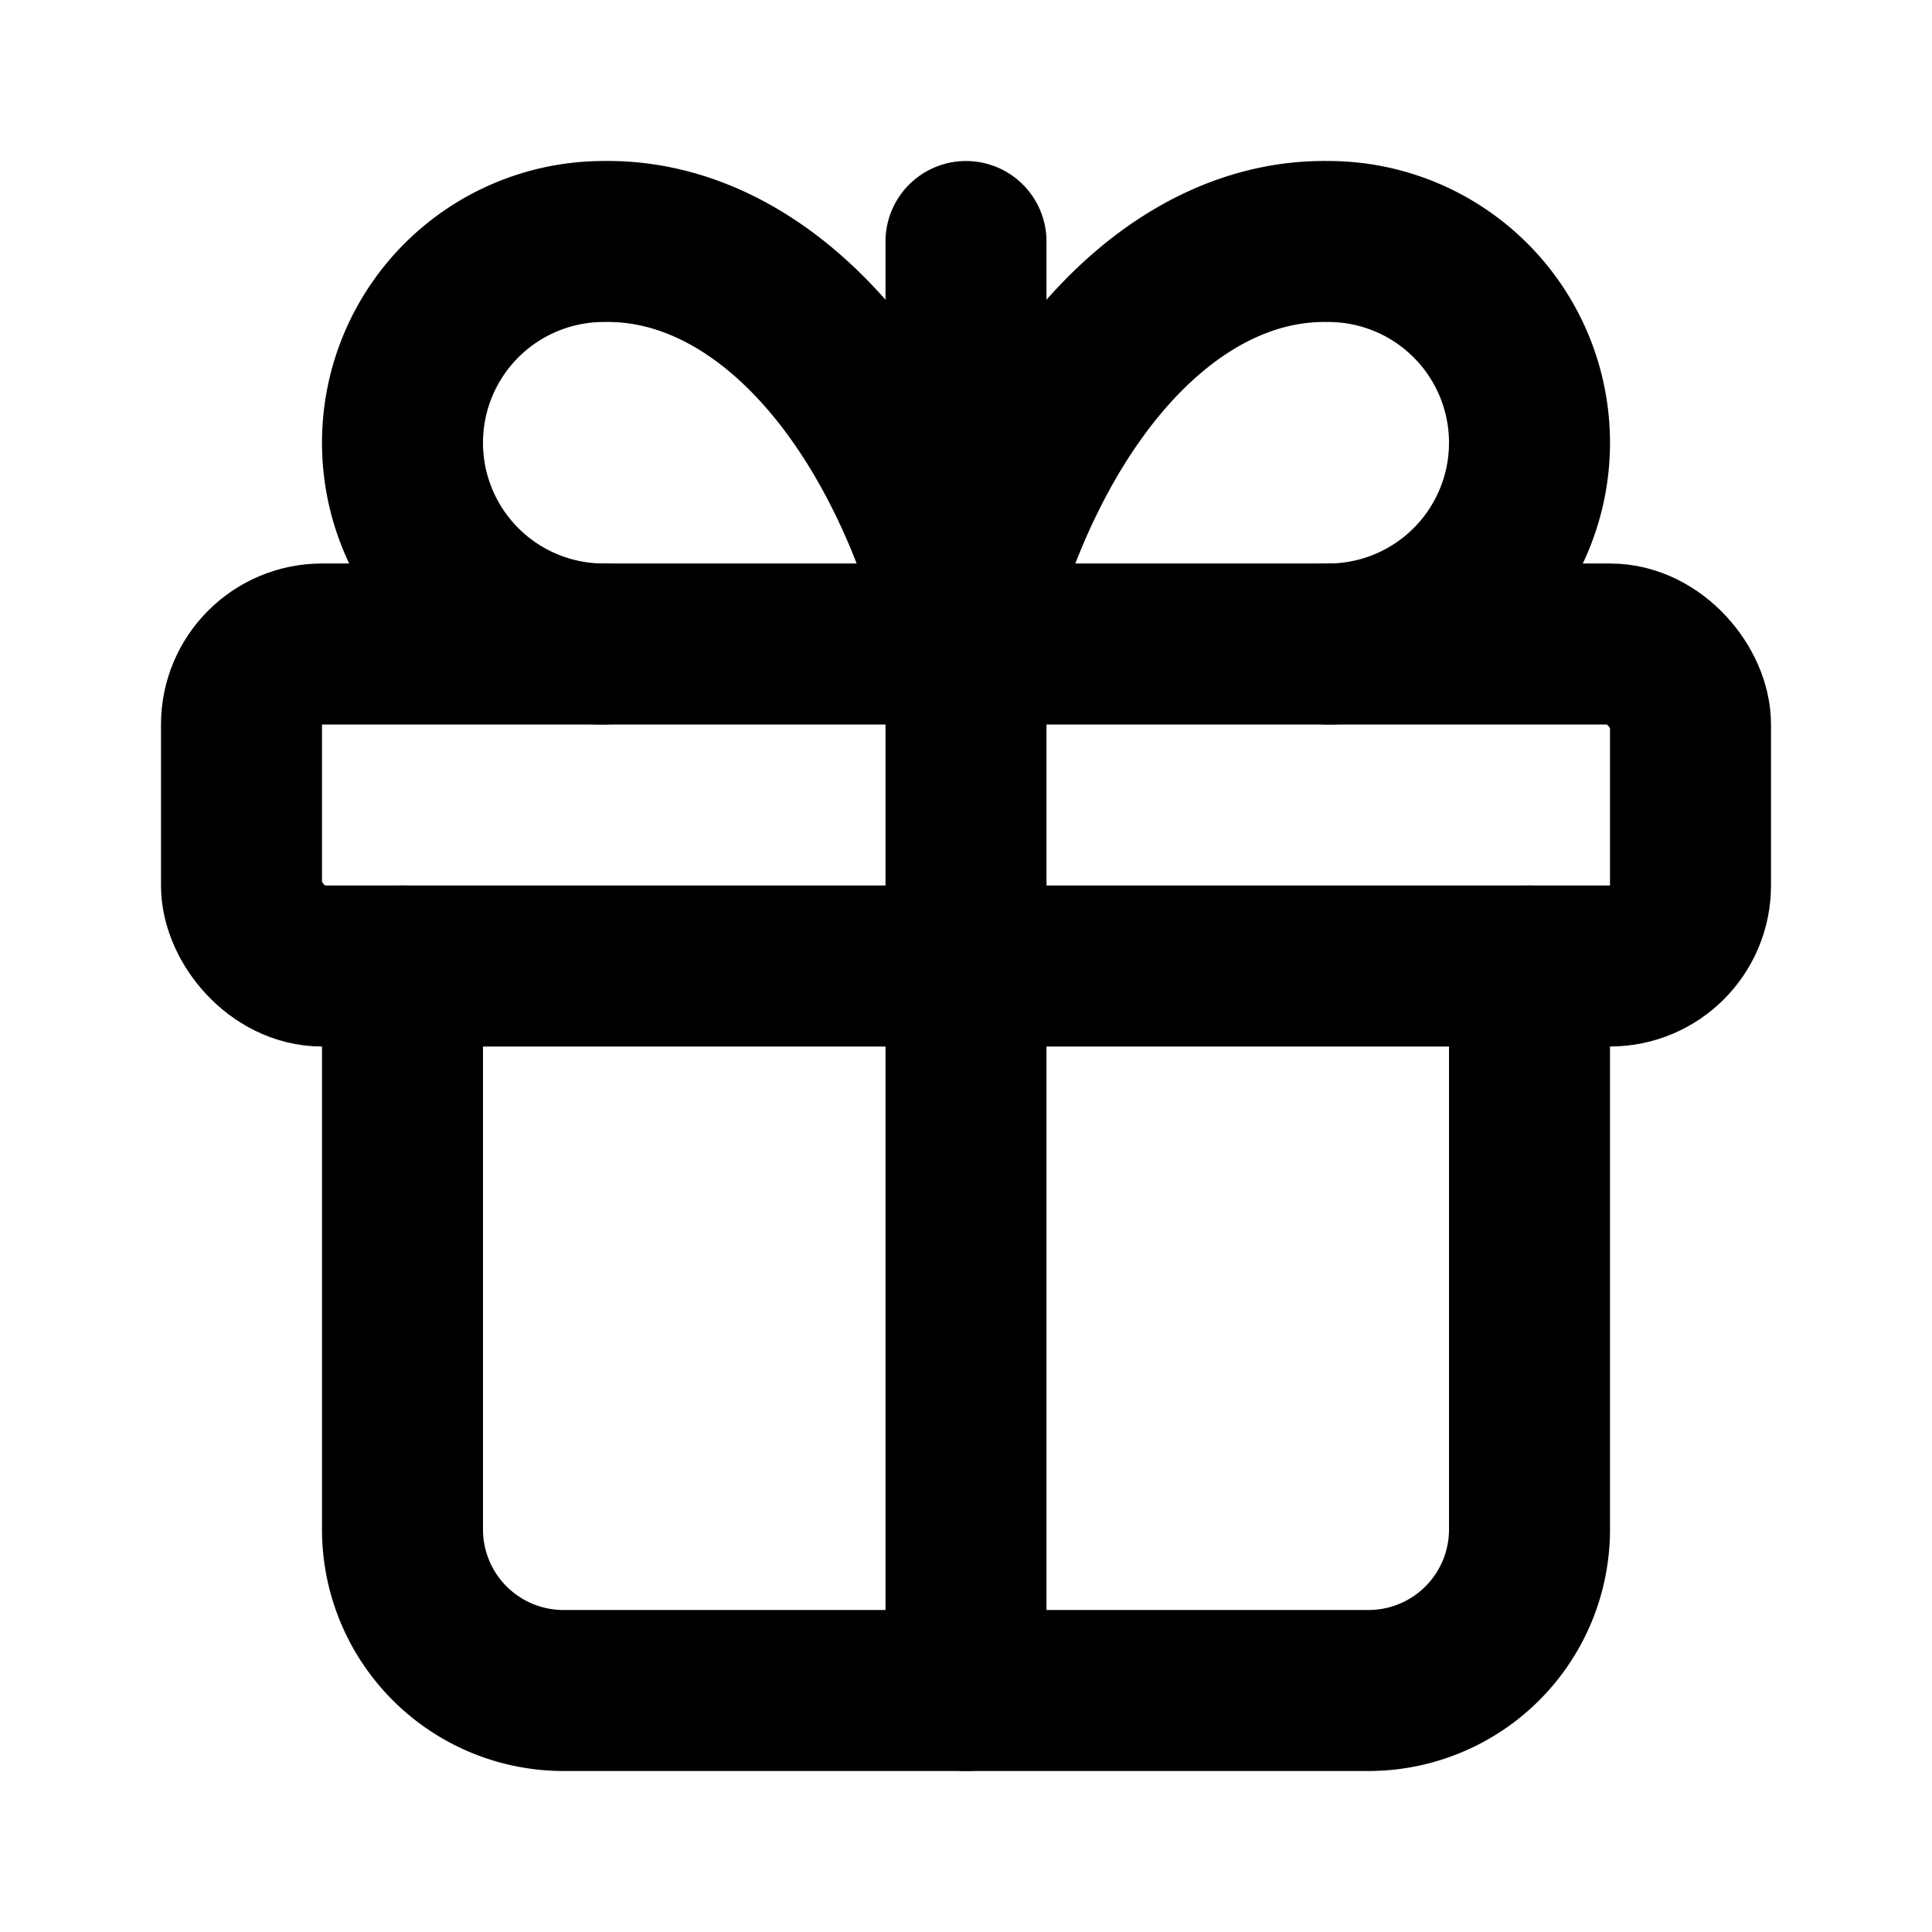
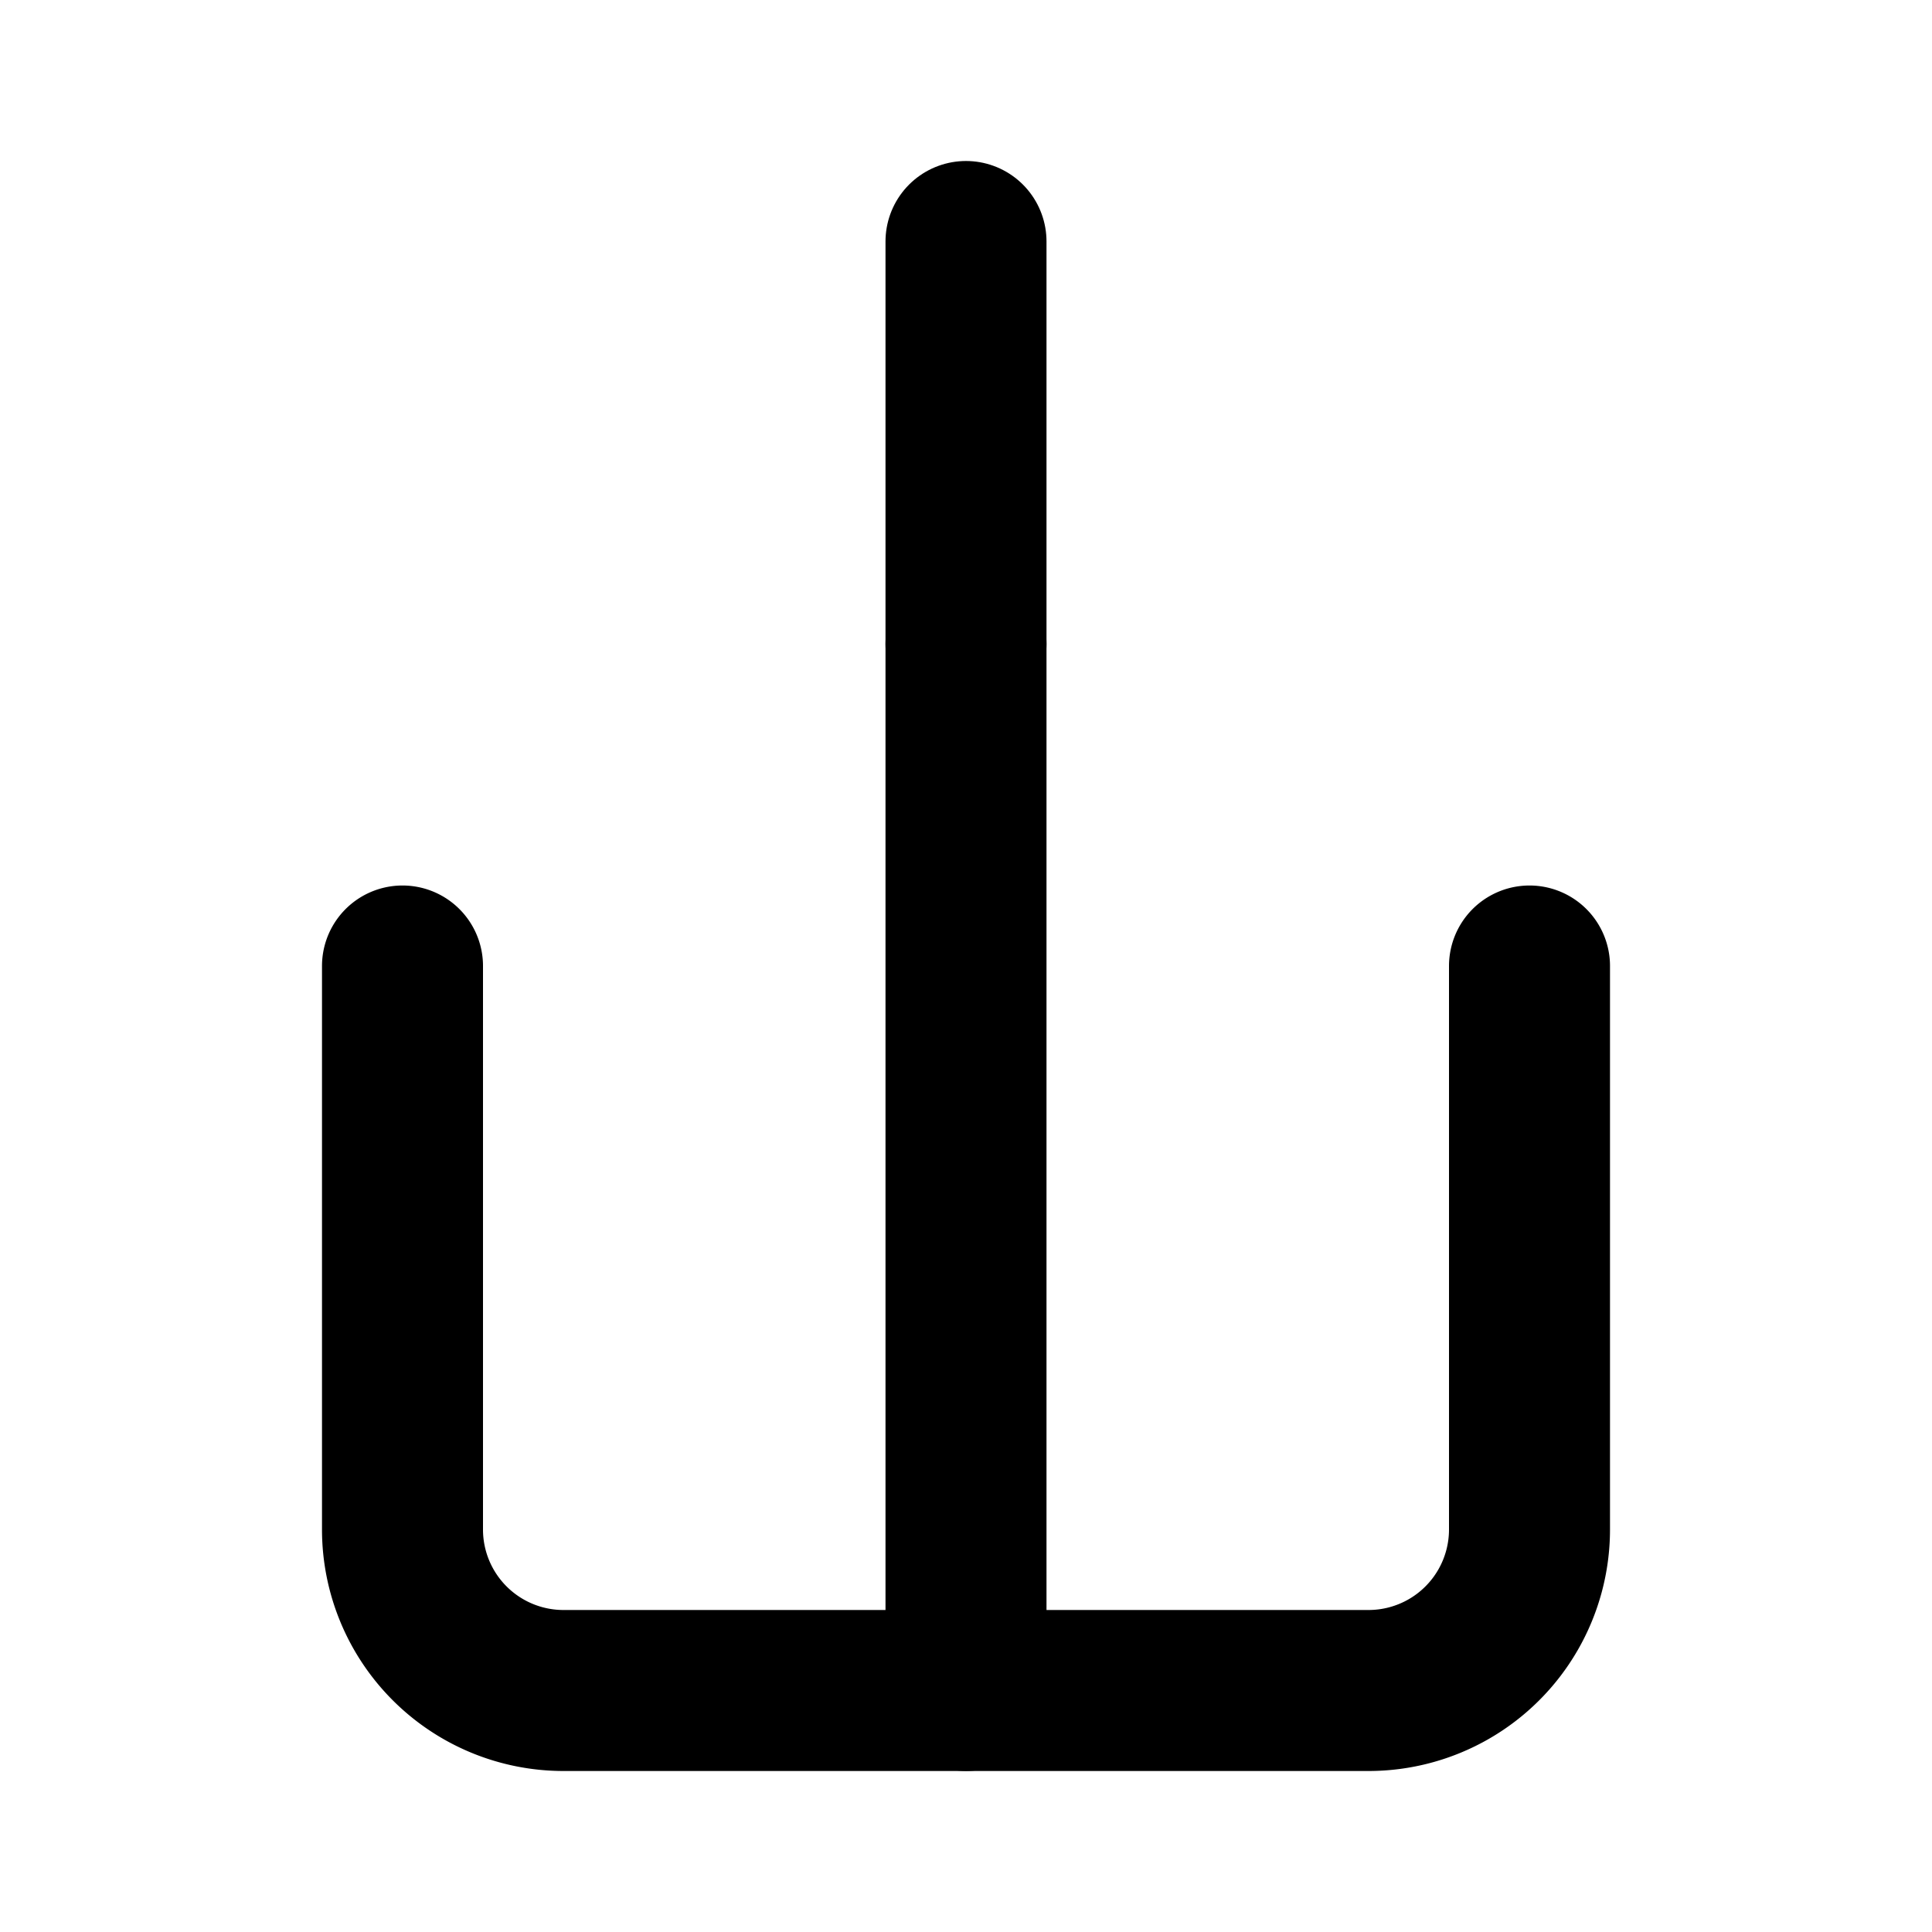
<svg xmlns="http://www.w3.org/2000/svg" width="24" height="24" viewBox="0 0 24 24" fill="none" stroke="hsl(245 44% 60%)" stroke-width="2" stroke-linecap="round" stroke-linejoin="round">
-   <rect x="3" y="8" width="18" height="4" rx="1" />
  <path d="M12 8v13" />
  <path d="M19 12v7a2 2 0 0 1-2 2H7a2 2 0 0 1-2-2v-7" />
-   <path d="M7.5 8a2.5 2.5 0 0 1 0-5A4.8 8 0 0 1 12 8a4.8 8 0 0 1 4.5-5 2.5 2.5 0 0 1 0 5" />
  <path d="M12 3v5" />
</svg>